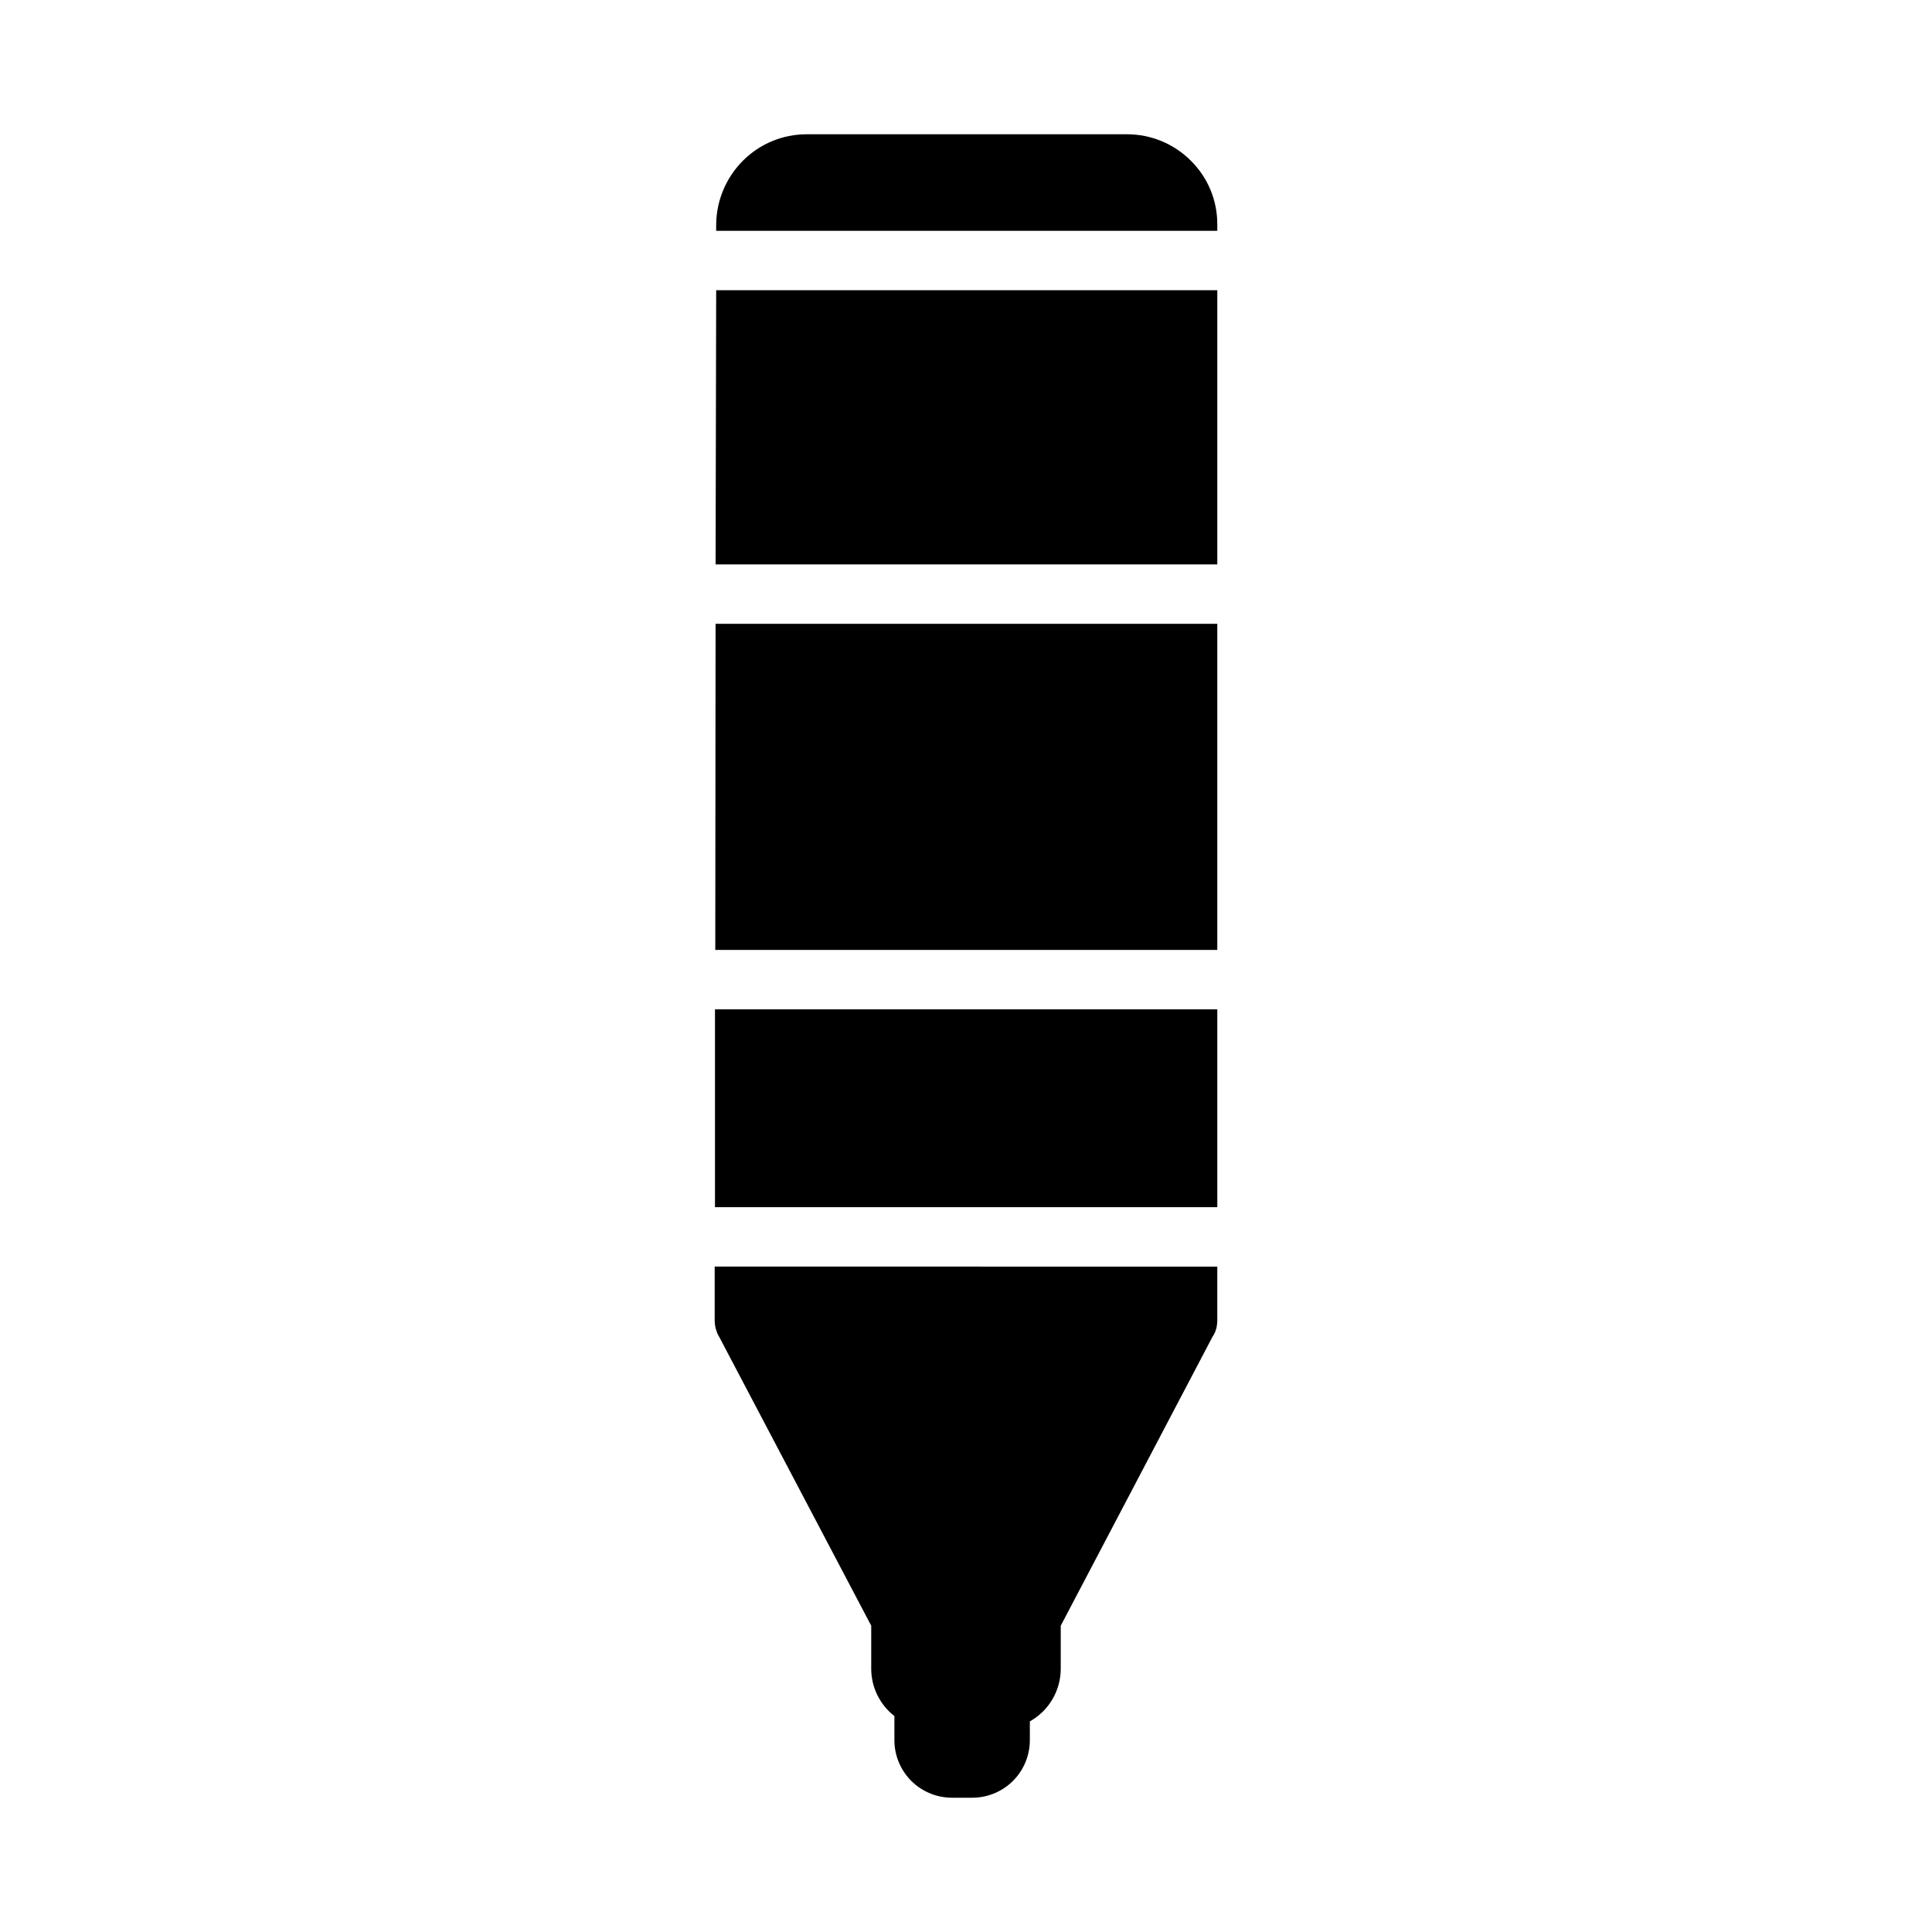
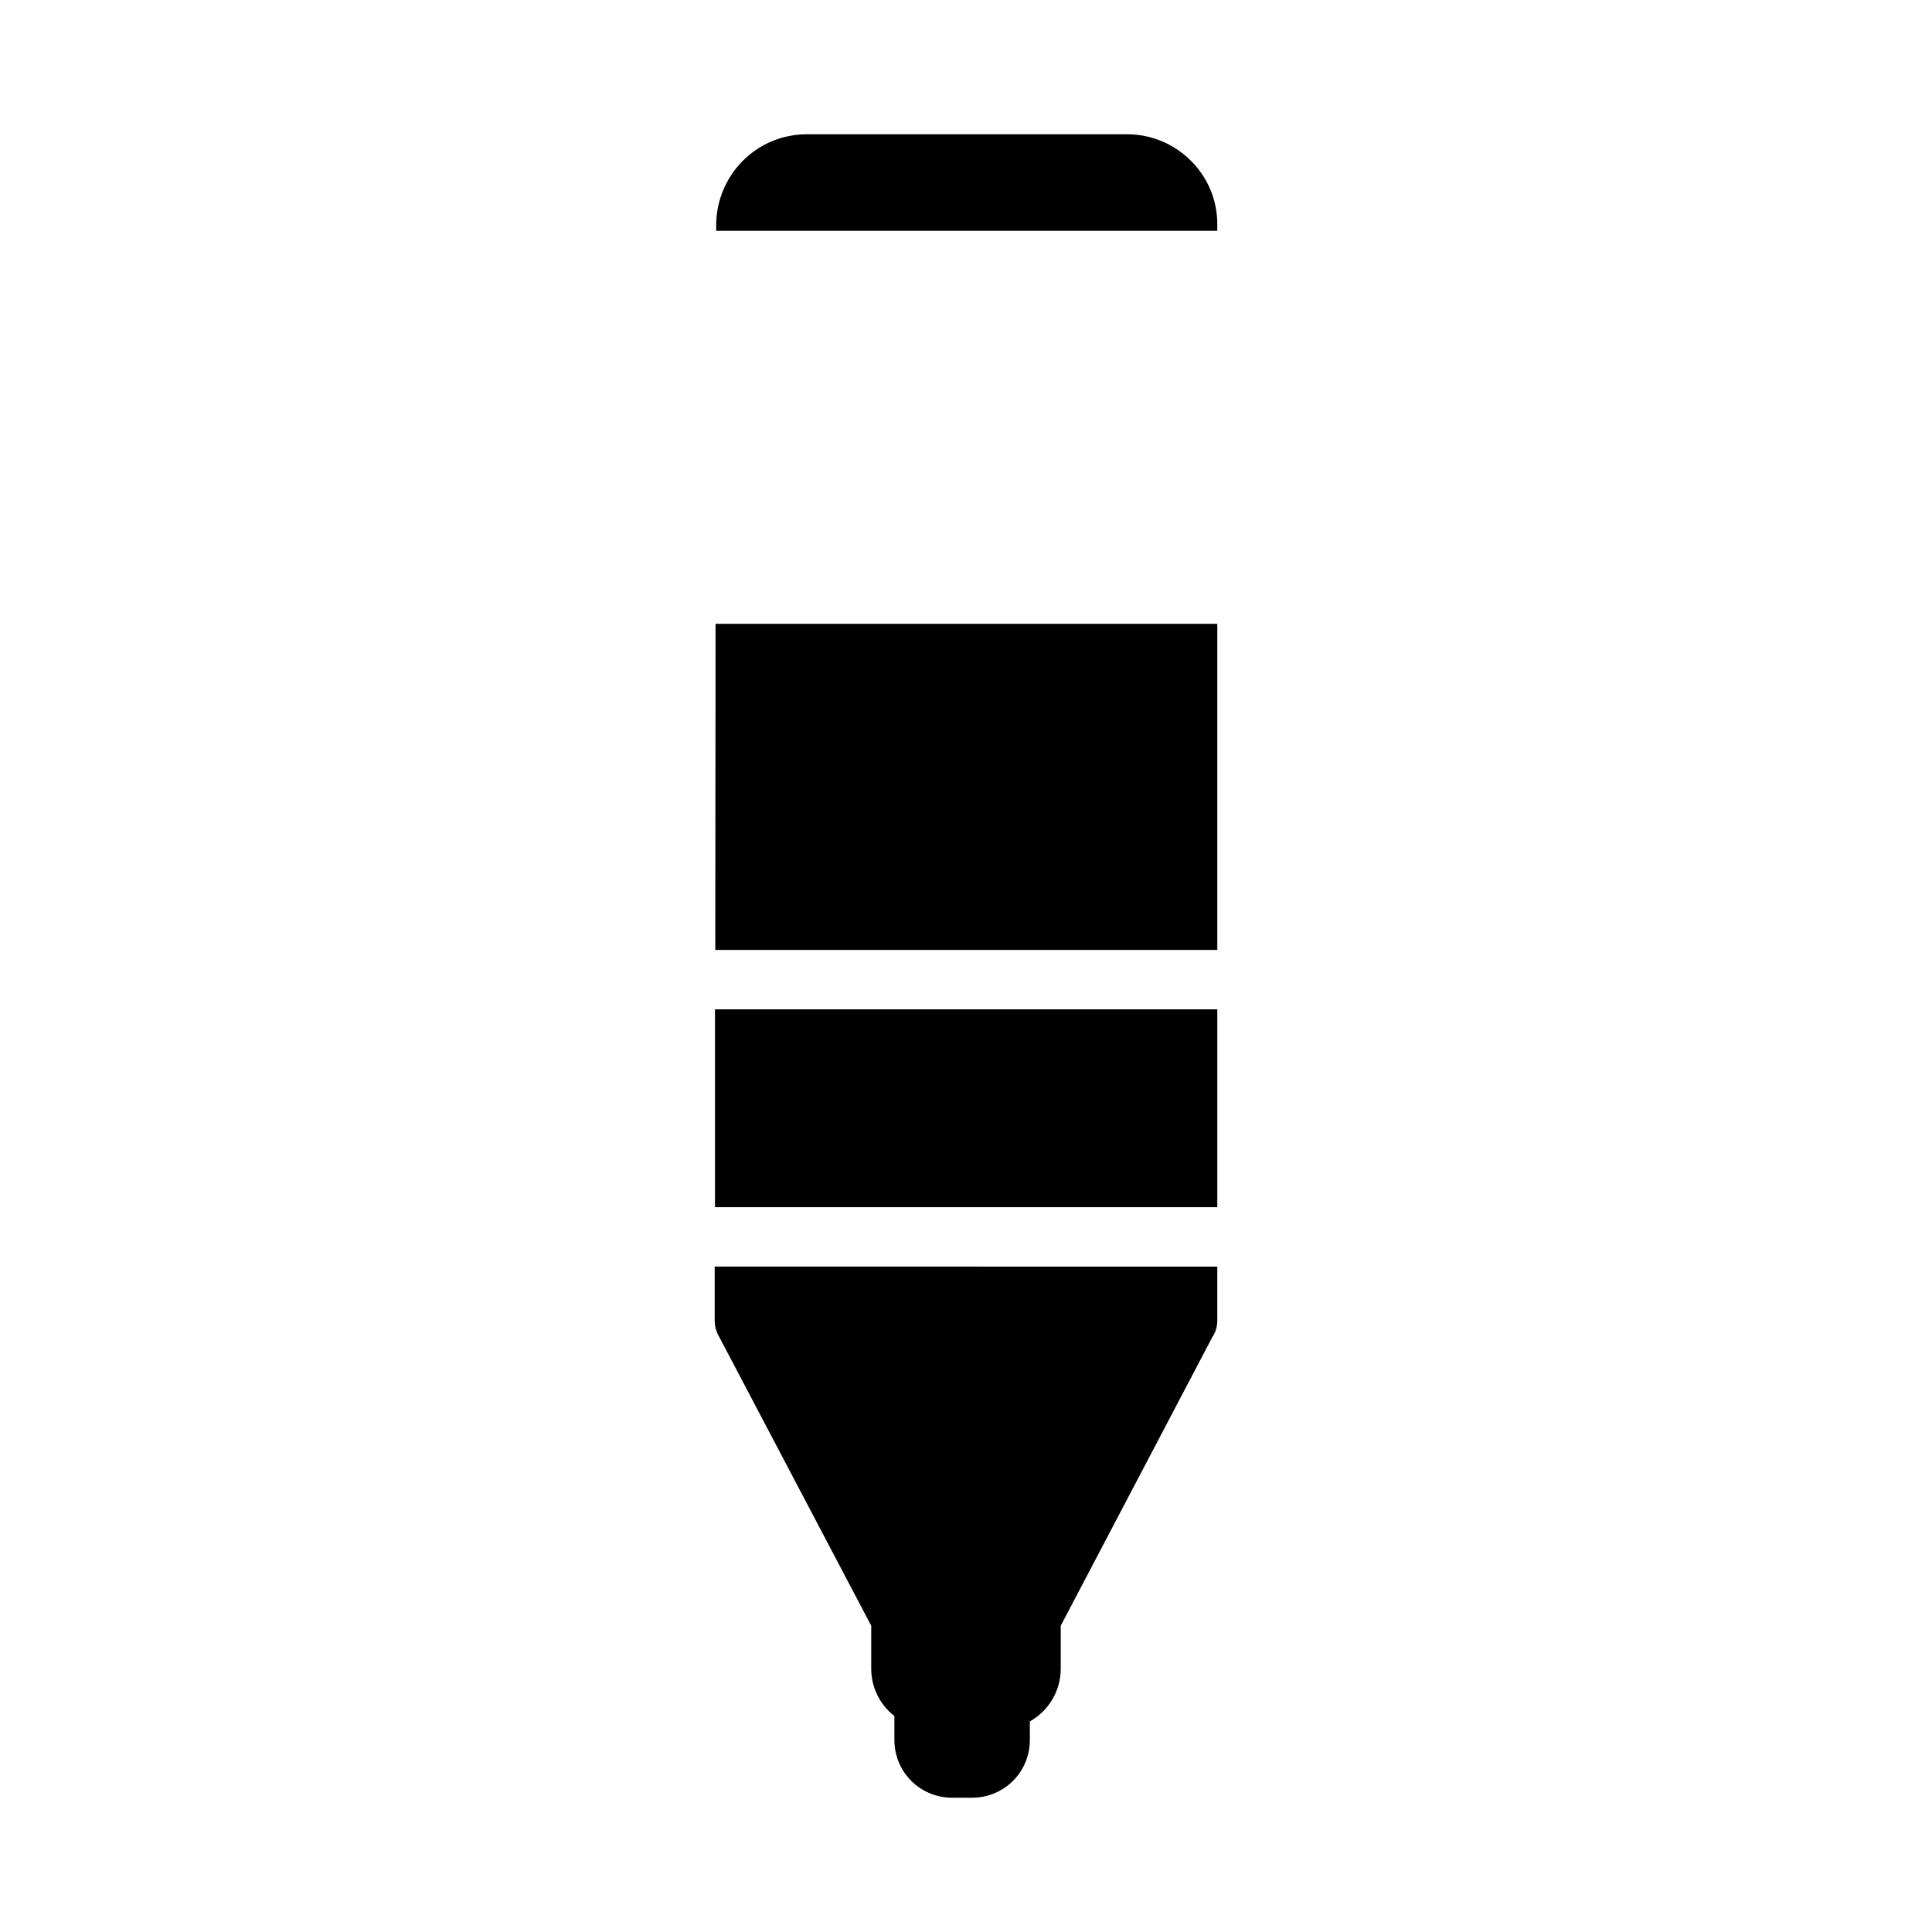
<svg xmlns="http://www.w3.org/2000/svg" fill="#000000" width="800px" height="800px" version="1.1" viewBox="144 144 512 512">
  <g>
    <path d="m459.59 186.59c-4.488-4.492-10.578-7.016-16.926-7.008h-84.859c-6.348-0.012-12.441 2.512-16.926 7.008s-7.031 10.57-7.086 16.922v1.652h132.8v-1.652c0.043-6.356-2.484-12.457-7.008-16.922z" />
    <path d="m349.14 479.66h-15.742v14.328c0.012 0.527 0.066 1.051 0.156 1.574 0.059 0.379 0.164 0.746 0.316 1.102 0.094 0.352 0.227 0.695 0.391 1.023l0.395 0.707 40.227 76.438v11.414c0.012 4.894 2.273 9.512 6.141 12.516v6.457c0.016 4.023 1.621 7.879 4.465 10.727 2.848 2.844 6.703 4.449 10.727 4.465h5.512c4.023-0.016 7.879-1.621 10.727-4.465 2.844-2.848 4.449-6.703 4.465-10.727v-5.039c2.481-1.387 4.547-3.406 5.984-5.856s2.199-5.238 2.203-8.078v-11.414l40.148-76.438 0.473-0.789v0.004c0.25-0.445 0.438-0.922 0.551-1.418 0.098-0.195 0.152-0.41 0.156-0.629 0.098-0.52 0.148-1.047 0.16-1.574v-14.328z" />
    <path d="m349.22 411.49h-15.742v52.426h133.12v-52.426z" />
    <path d="m349.38 309.31h-15.746l-0.078 86.434h133.04v-86.434z" />
-     <path d="m349.54 220.91h-15.746l-0.156 72.66h132.96v-72.66z" />
  </g>
</svg>